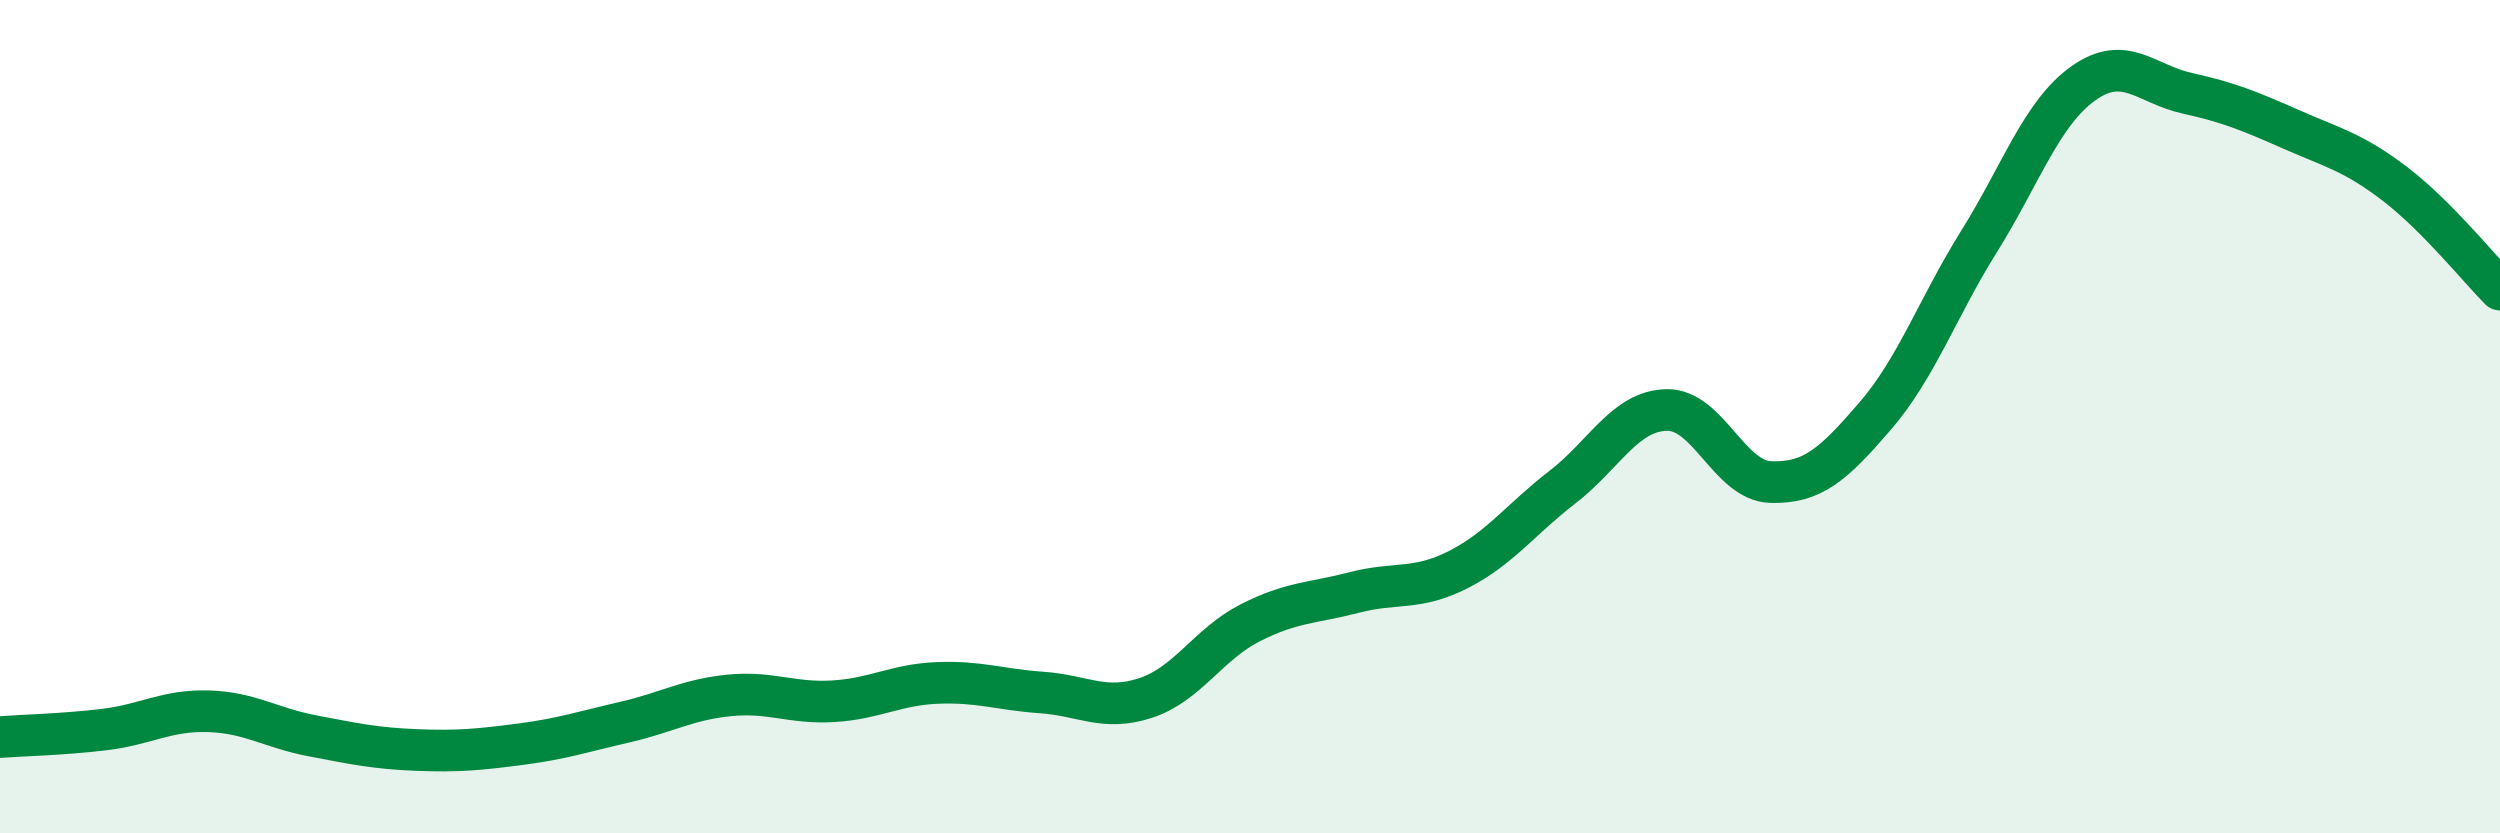
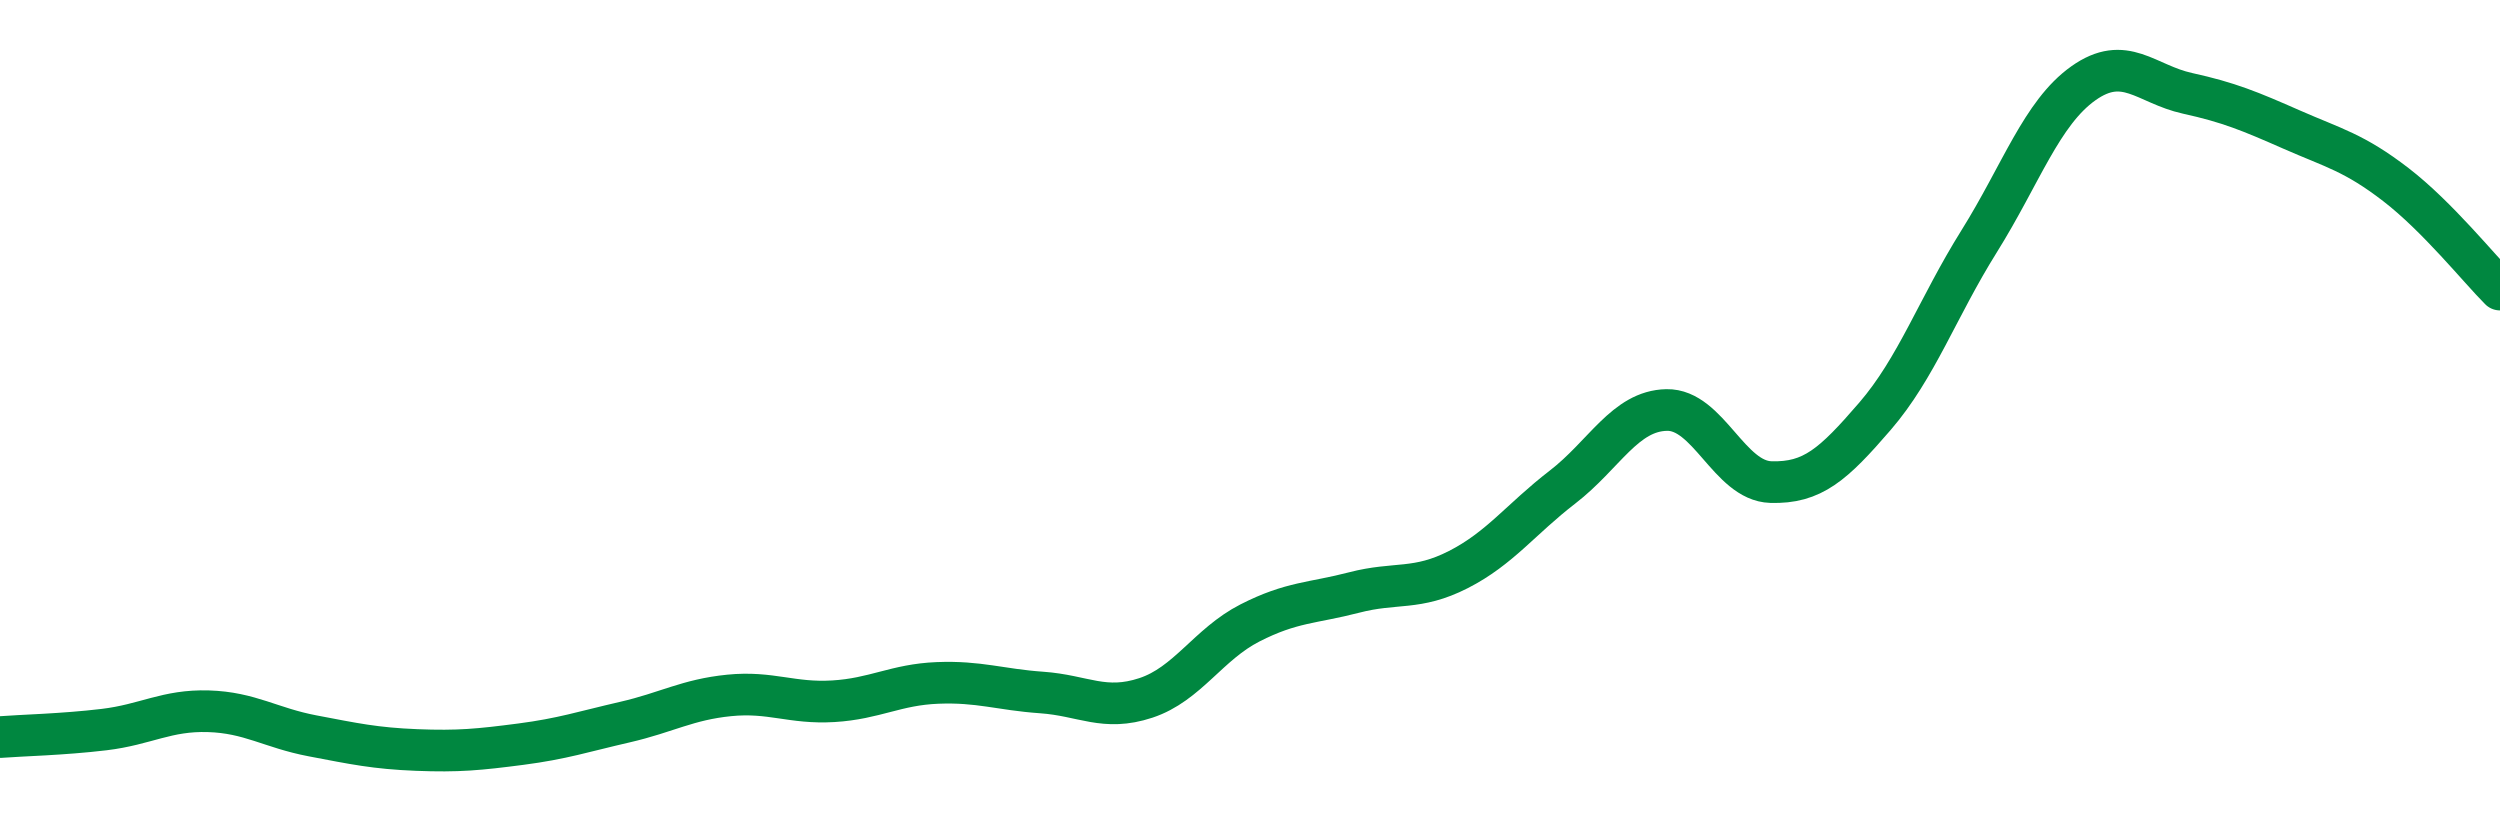
<svg xmlns="http://www.w3.org/2000/svg" width="60" height="20" viewBox="0 0 60 20">
-   <path d="M 0,17.69 C 0.5,17.65 1.5,17.63 2.5,17.51 C 3.5,17.39 4,17.04 5,17.07 C 6,17.1 6.5,17.47 7.5,17.66 C 8.5,17.85 9,17.96 10,18 C 11,18.04 11.5,17.99 12.5,17.86 C 13.5,17.73 14,17.56 15,17.33 C 16,17.1 16.5,16.79 17.5,16.69 C 18.5,16.59 19,16.89 20,16.83 C 21,16.77 21.5,16.43 22.5,16.39 C 23.5,16.35 24,16.55 25,16.62 C 26,16.69 26.5,17.08 27.5,16.75 C 28.5,16.42 29,15.46 30,14.95 C 31,14.44 31.5,14.48 32.5,14.22 C 33.5,13.96 34,14.18 35,13.67 C 36,13.16 36.5,12.46 37.5,11.69 C 38.5,10.92 39,9.86 40,9.84 C 41,9.82 41.5,11.54 42.5,11.57 C 43.5,11.6 44,11.15 45,9.99 C 46,8.83 46.5,7.39 47.5,5.79 C 48.5,4.19 49,2.71 50,2 C 51,1.29 51.5,2.02 52.5,2.24 C 53.5,2.46 54,2.67 55,3.11 C 56,3.55 56.5,3.66 57.5,4.43 C 58.5,5.2 59.5,6.45 60,6.95L60 20L0 20Z" fill="#008740" opacity="0.1" stroke-linecap="round" stroke-linejoin="round" />
  <path d="M 0,17.69 C 0.5,17.65 1.5,17.63 2.5,17.51 C 3.5,17.39 4,17.04 5,17.07 C 6,17.1 6.5,17.47 7.5,17.66 C 8.5,17.85 9,17.96 10,18 C 11,18.04 11.5,17.99 12.5,17.86 C 13.5,17.73 14,17.56 15,17.33 C 16,17.1 16.5,16.79 17.5,16.69 C 18.5,16.59 19,16.89 20,16.83 C 21,16.77 21.5,16.43 22.5,16.39 C 23.5,16.35 24,16.55 25,16.62 C 26,16.69 26.5,17.08 27.5,16.75 C 28.5,16.42 29,15.46 30,14.95 C 31,14.44 31.5,14.48 32.5,14.22 C 33.5,13.96 34,14.18 35,13.67 C 36,13.16 36.5,12.46 37.5,11.69 C 38.5,10.92 39,9.86 40,9.84 C 41,9.82 41.5,11.54 42.5,11.57 C 43.5,11.6 44,11.15 45,9.99 C 46,8.83 46.5,7.39 47.5,5.79 C 48.5,4.19 49,2.71 50,2 C 51,1.29 51.5,2.02 52.5,2.24 C 53.5,2.46 54,2.67 55,3.11 C 56,3.55 56.5,3.66 57.5,4.43 C 58.5,5.2 59.5,6.45 60,6.95" stroke="#008740" stroke-width="1" fill="none" stroke-linecap="round" stroke-linejoin="round" />
</svg>